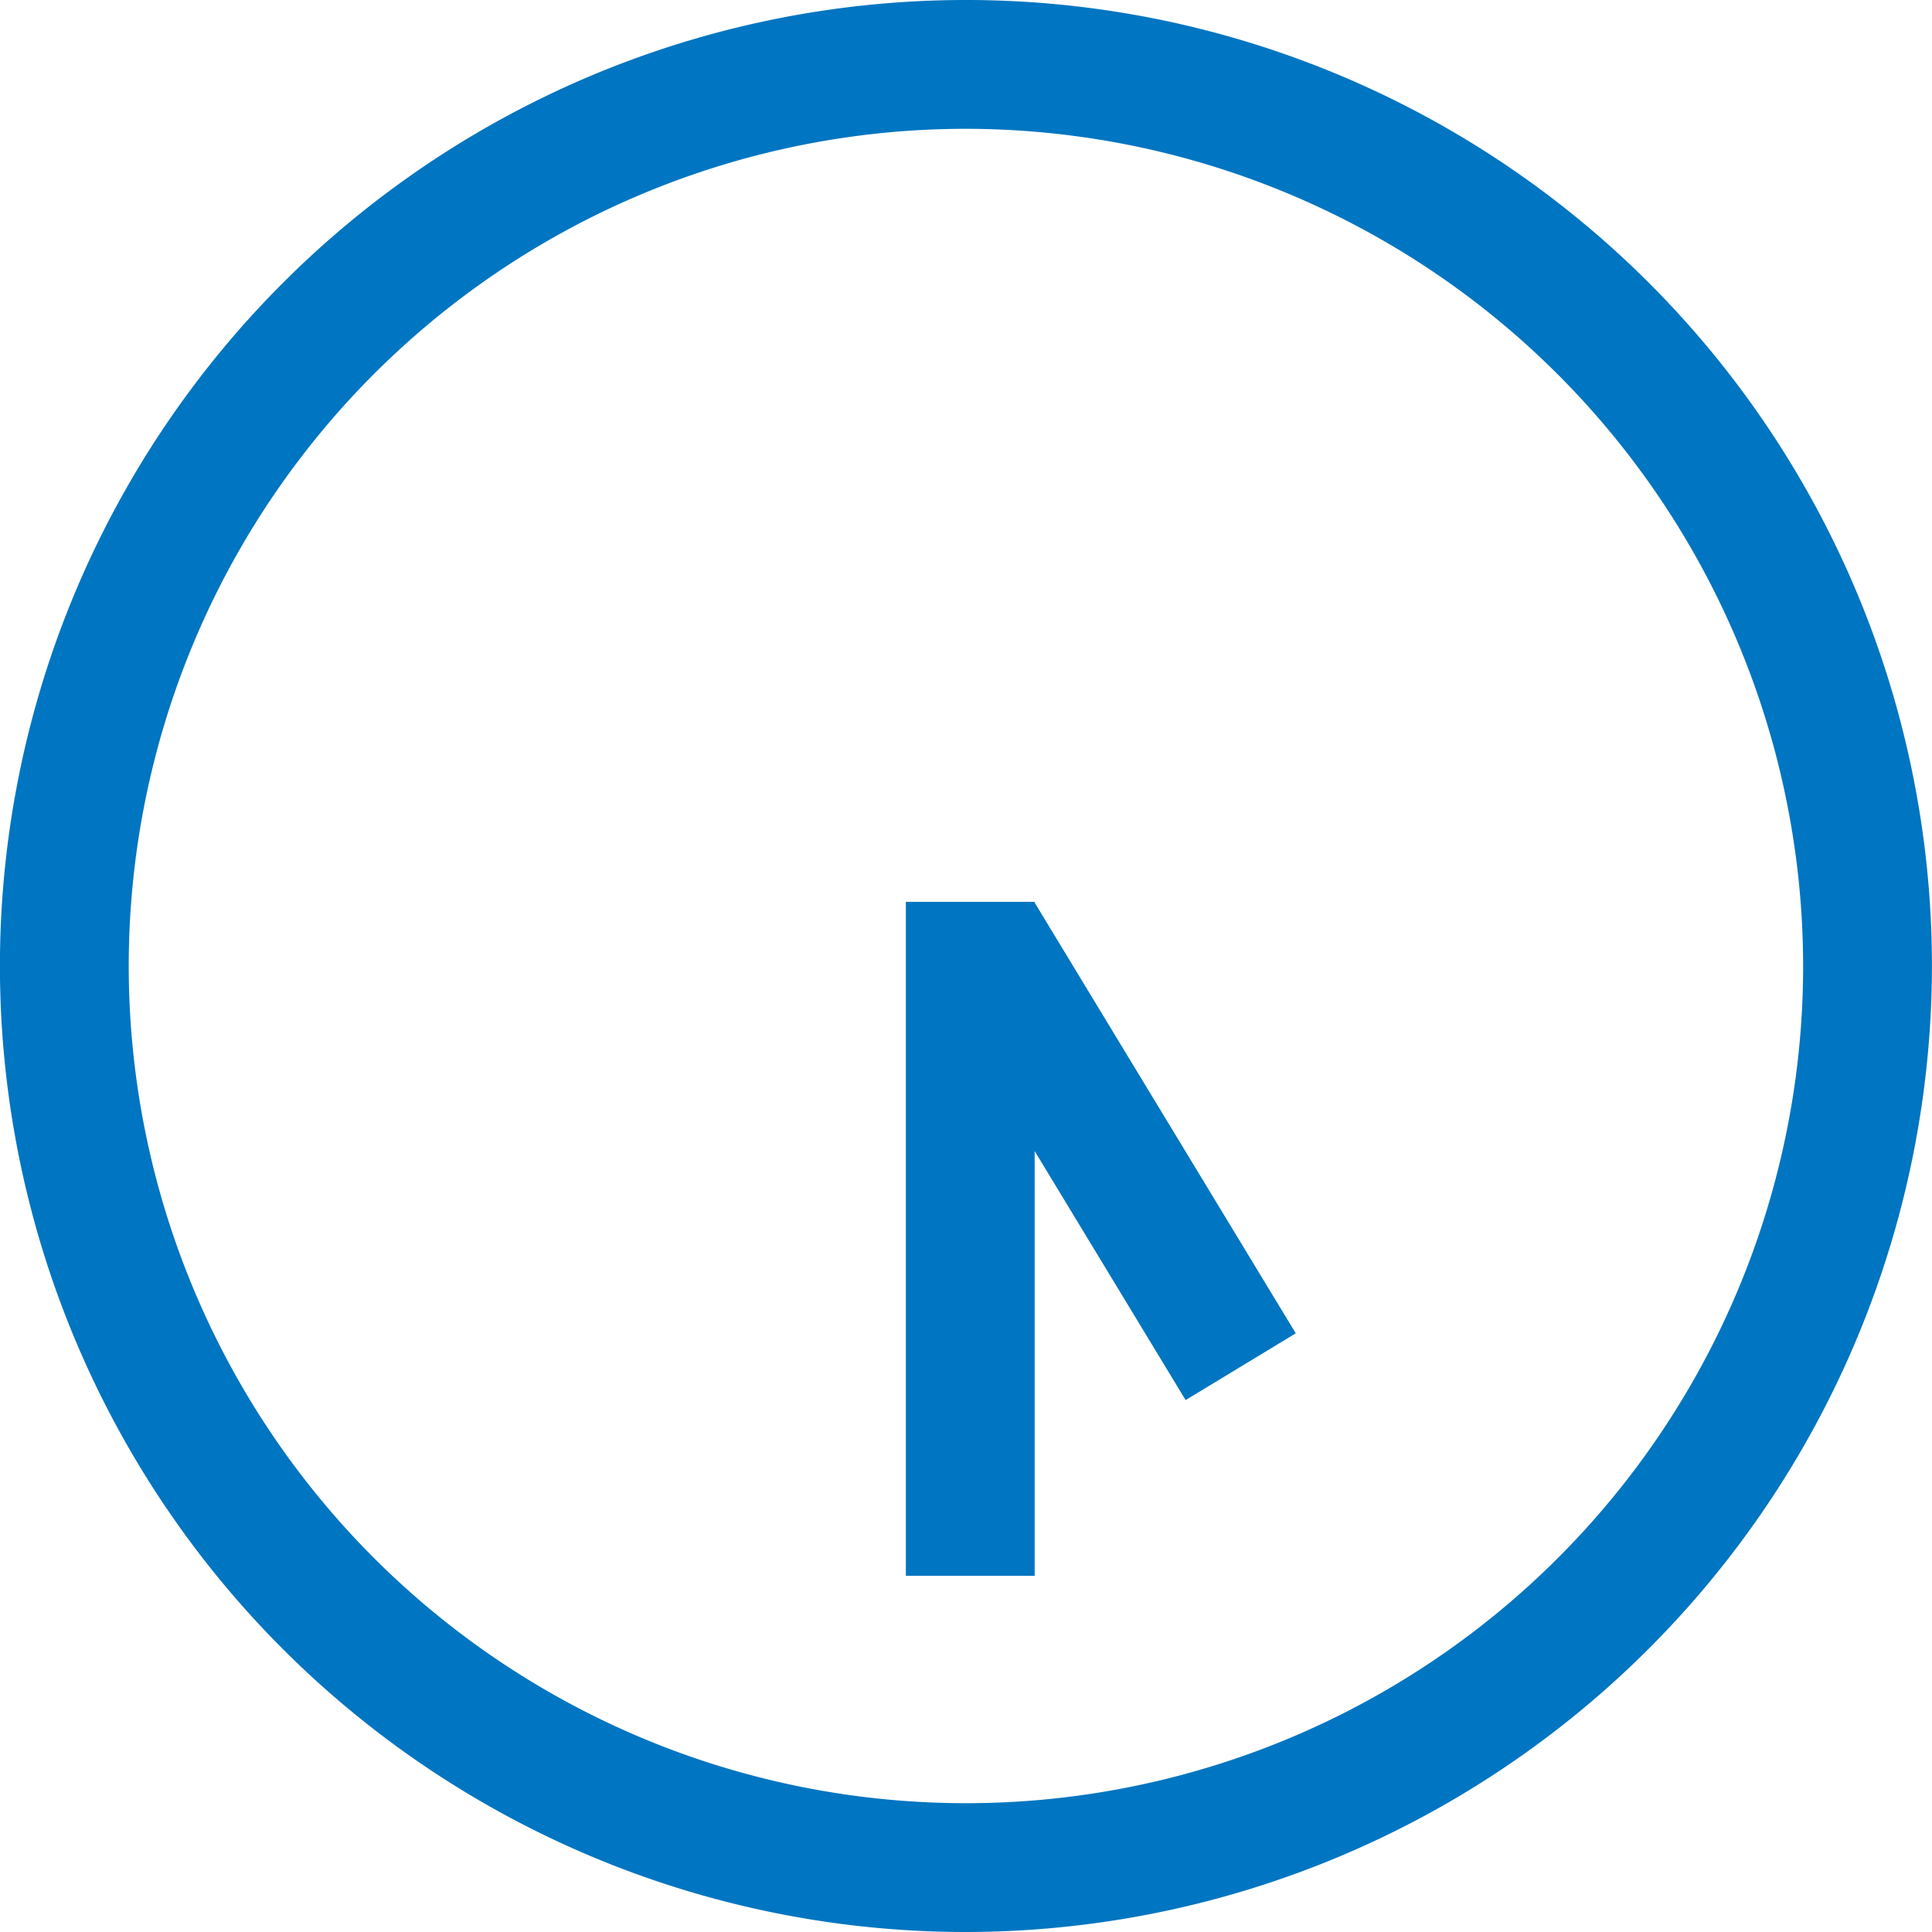
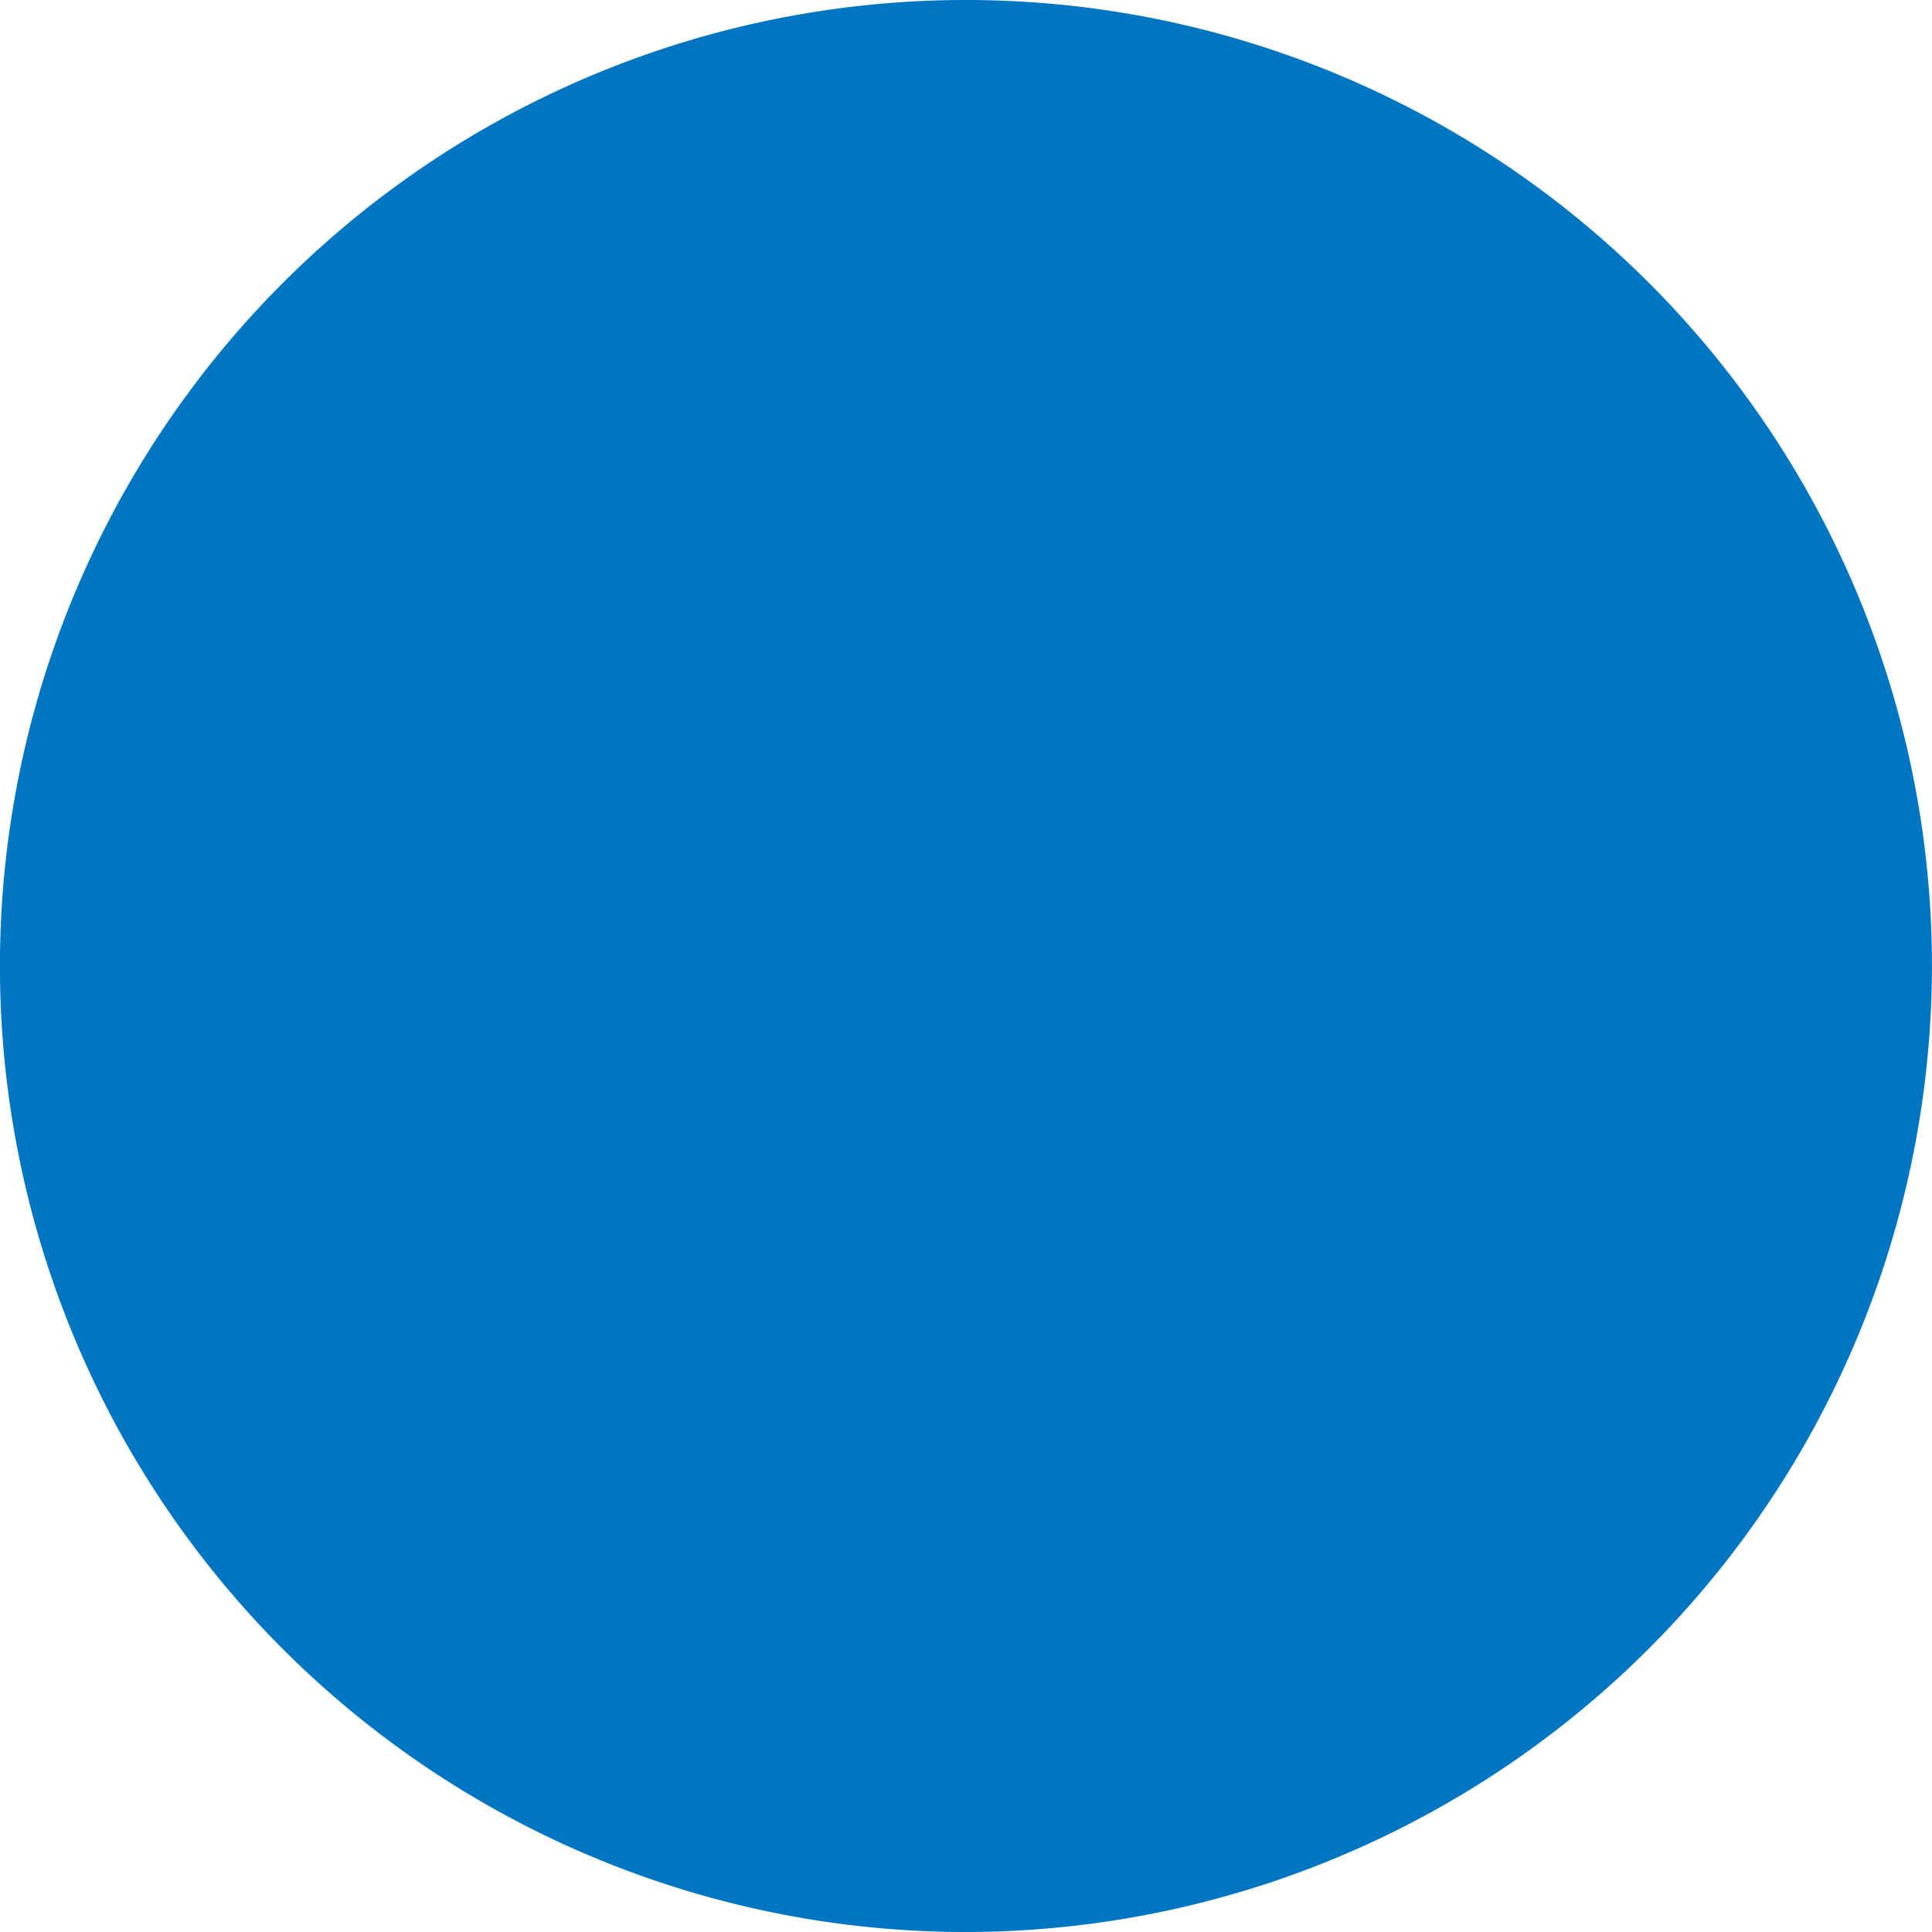
<svg xmlns="http://www.w3.org/2000/svg" width="30" height="30" viewBox="0 0 30 30">
  <g transform="translate(-245.041 -261.213)">
    <circle cx="15" cy="15" r="15" transform="translate(245.041 261.213)" fill="none" />
-     <path d="M260.04,291.213a15,15,0,1,1,15-15A15.016,15.016,0,0,1,260.04,291.213Zm0-28a13,13,0,1,0,13,13A13.014,13.014,0,0,0,260.04,263.213Z" fill="#0075c1" />
-     <rect width="2" height="10.465" transform="translate(259.107 275.217)" fill="#0075c1" />
-     <rect width="2" height="7.832" transform="translate(259.391 276.256) rotate(-31.226)" fill="#0075c1" />
+     <path d="M260.04,291.213a15,15,0,1,1,15-15A15.016,15.016,0,0,1,260.04,291.213Zm0-28A13.014,13.014,0,0,0,260.04,263.213Z" fill="#0075c1" />
  </g>
</svg>